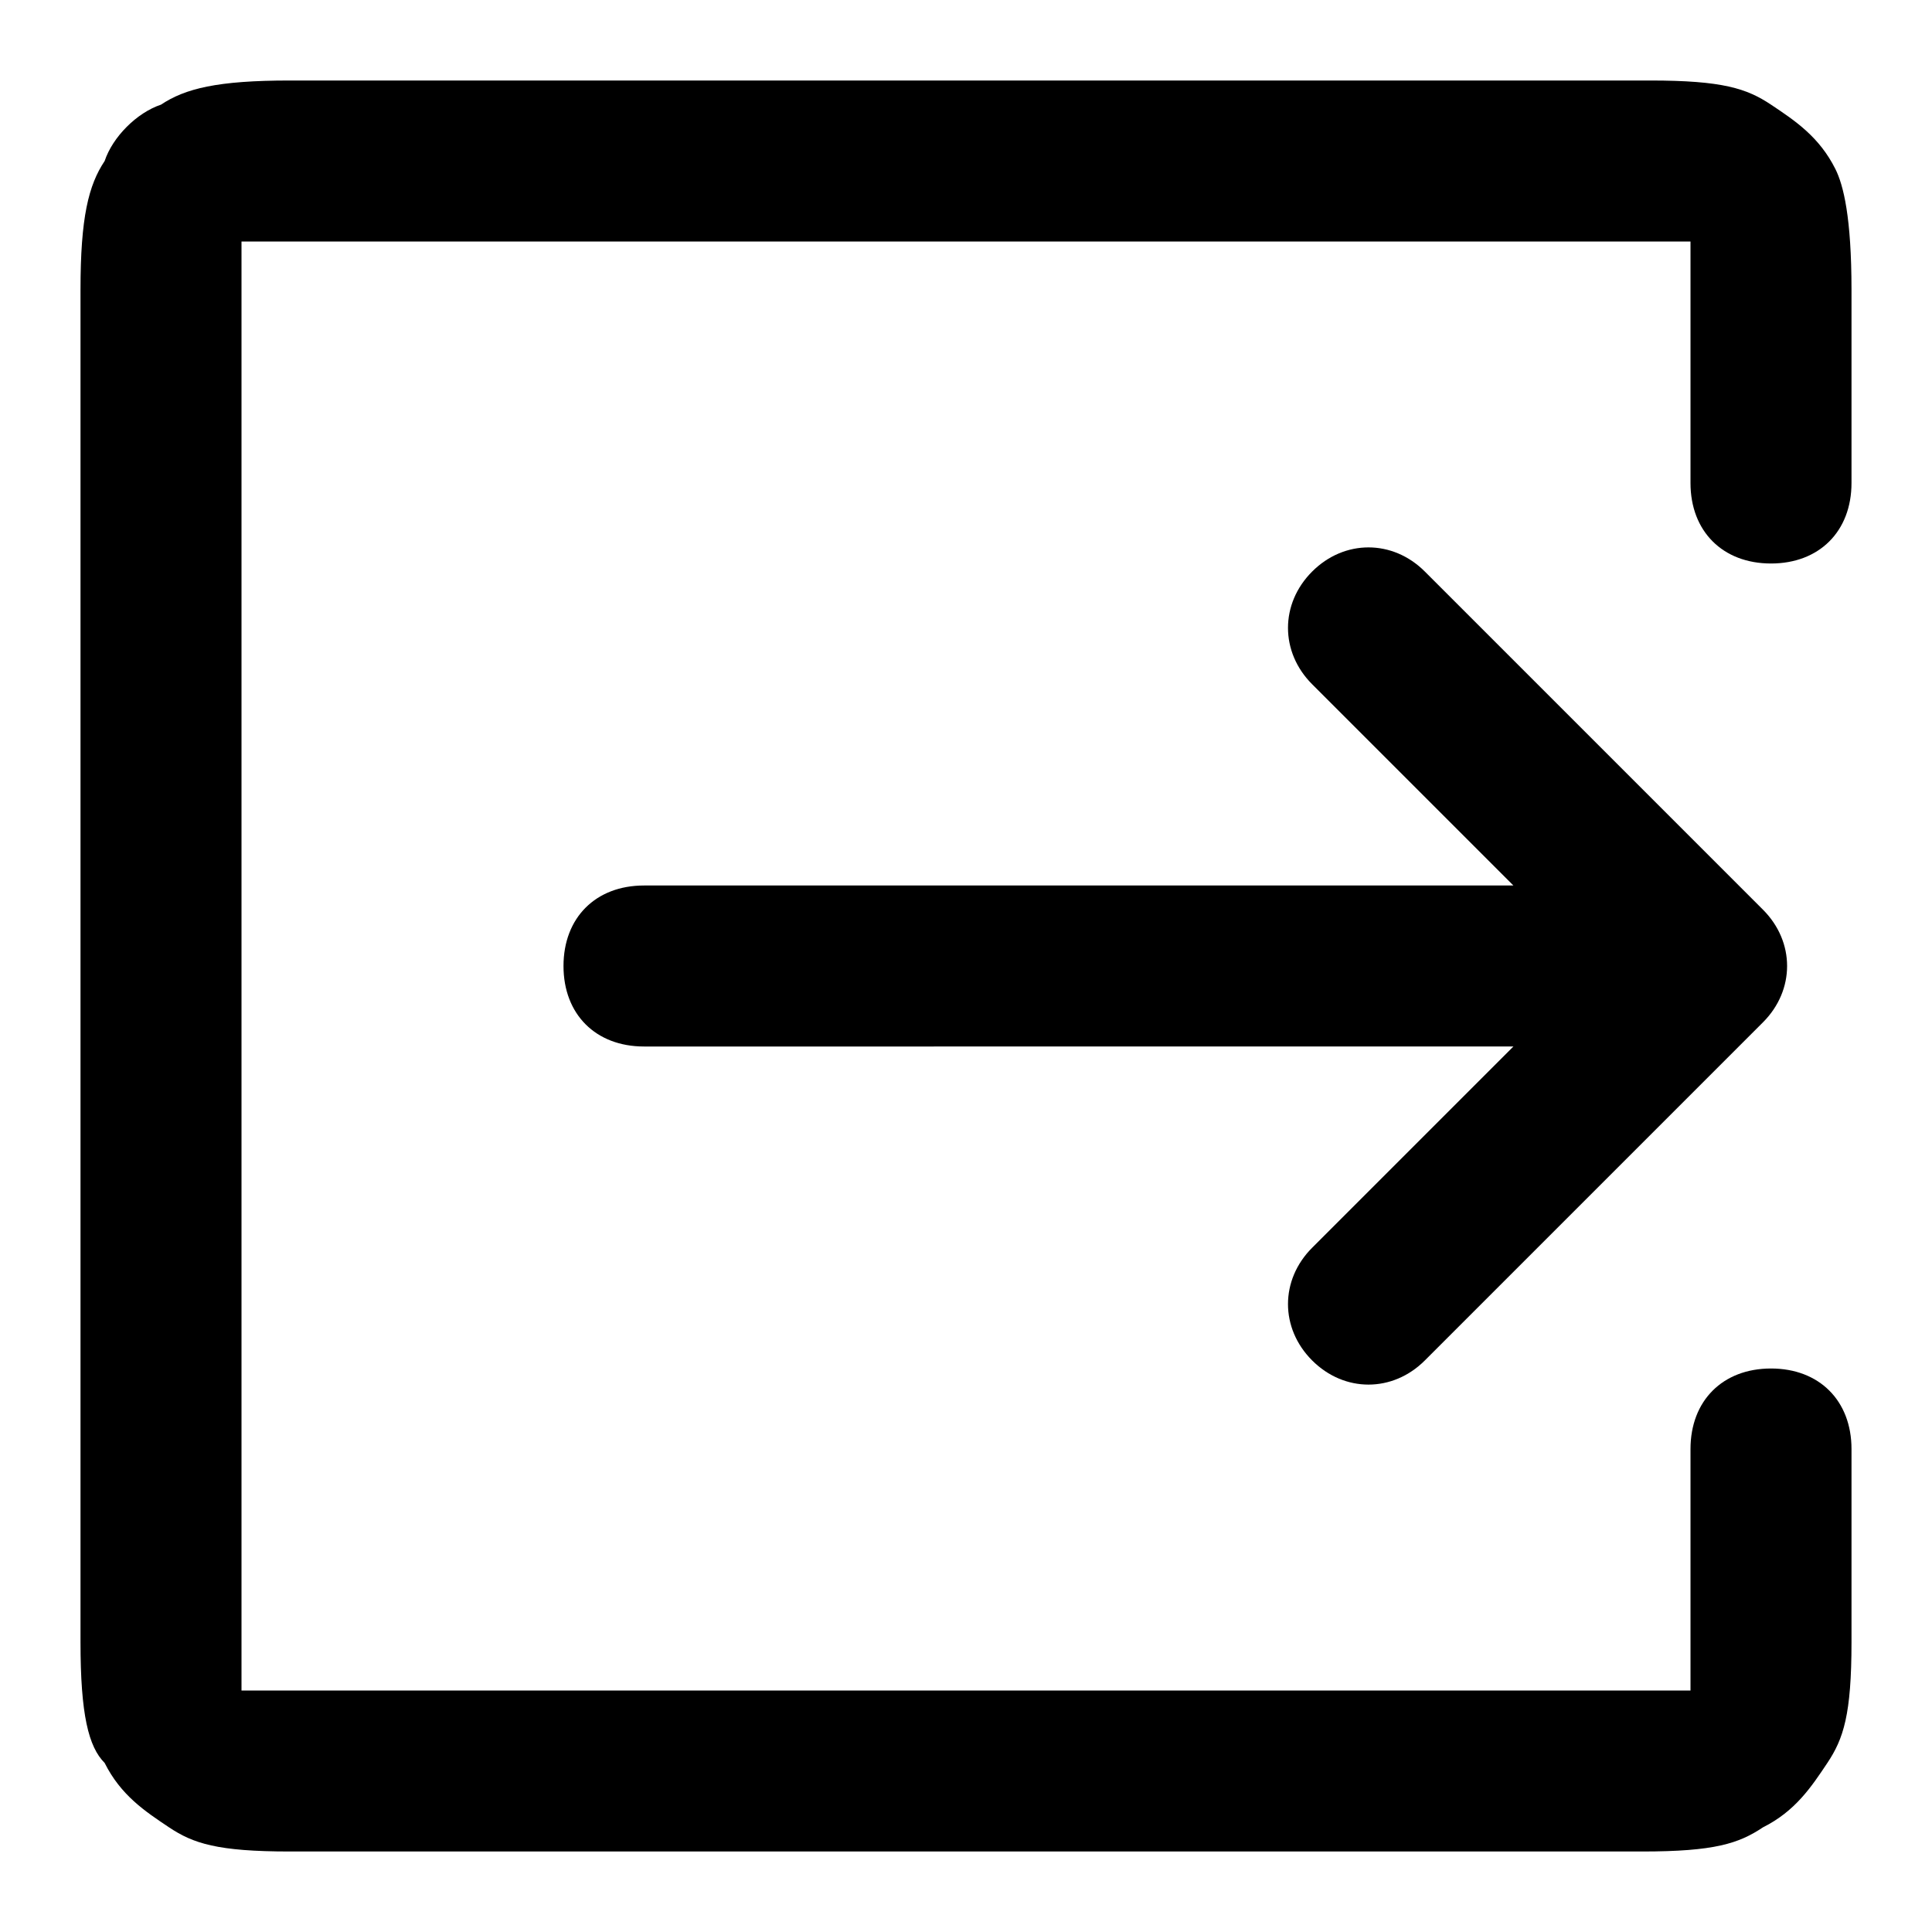
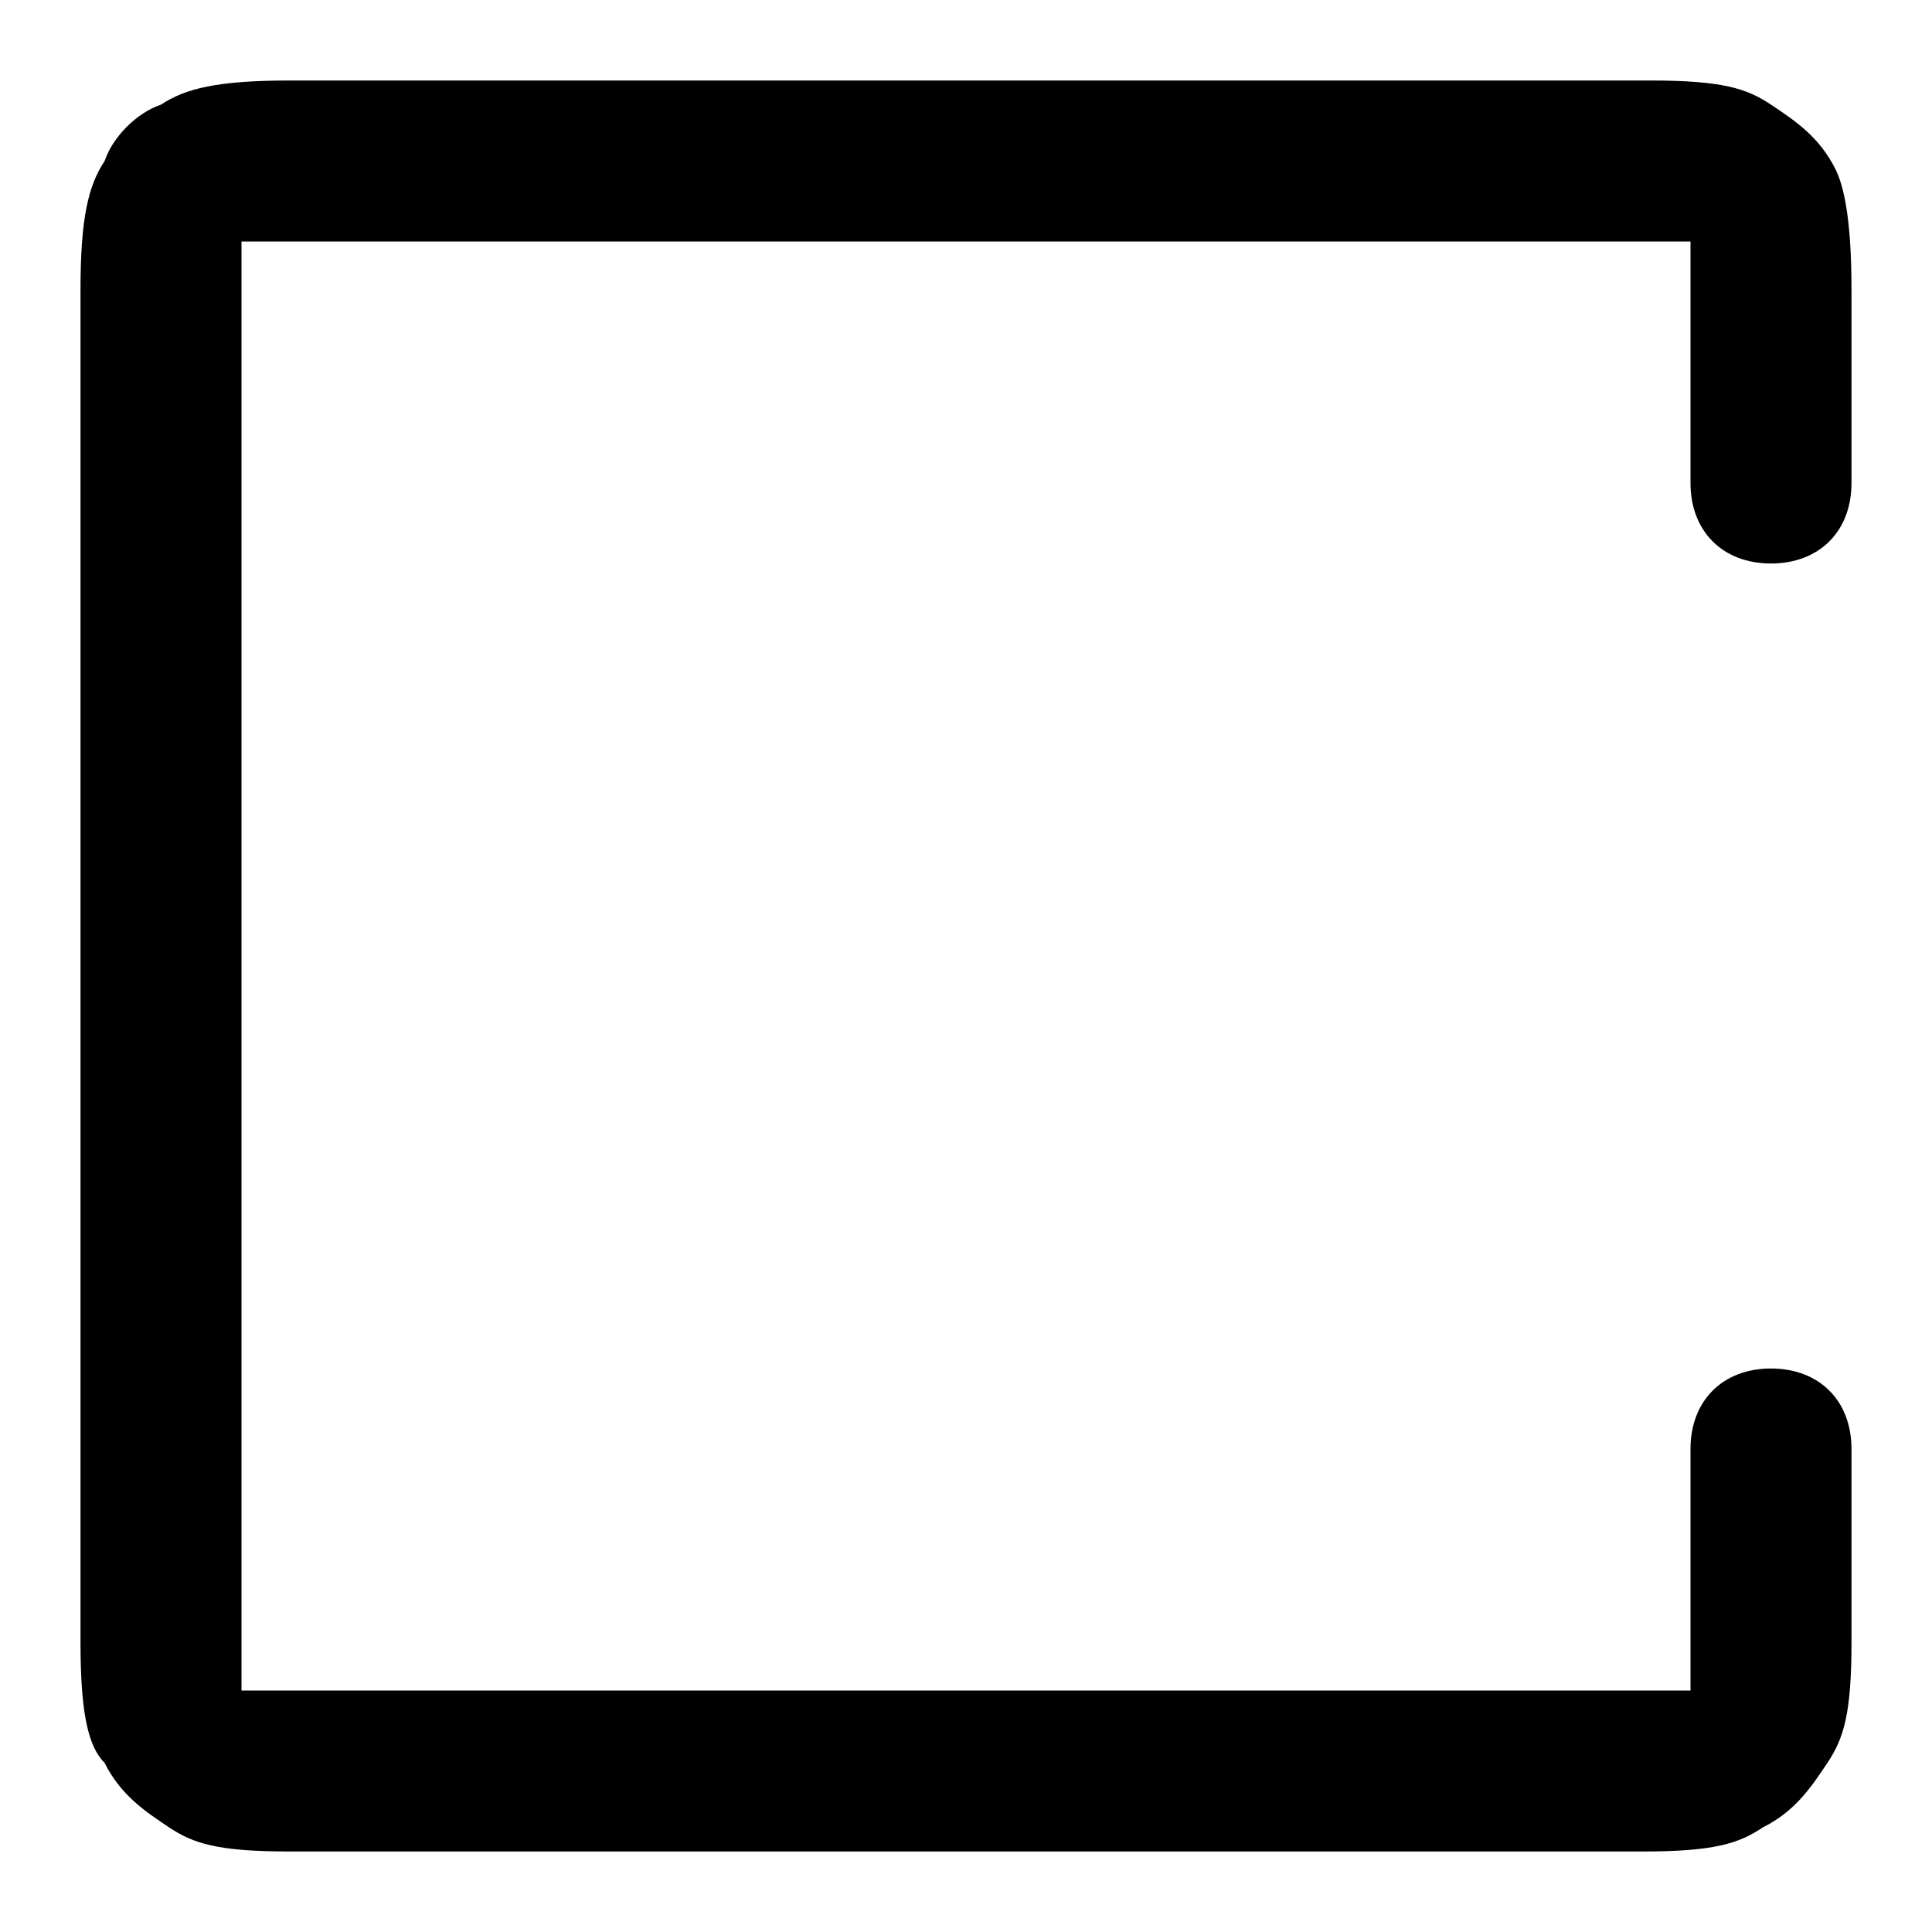
<svg xmlns="http://www.w3.org/2000/svg" version="1.1" id="Layer_1" x="0px" y="0px" viewBox="0 0 24 24" xml:space="preserve">
  <g id="Icon">
    <g id="UI-icons-英文名" transform="translate(-726, -2069)">
      <g id="网站通用图标" transform="translate(100, 1136)">
        <g id="export" transform="translate(625, 932)">
          <path id="Combined-Shape" class="st0" d="M22,19c0-0.6,0.4-1,1-1s1,0.4,1,1v2.4c0,0.9-0.1,1.2-0.3,1.5c-0.2,0.3-0.4,0.6-0.8,0.8      c-0.3,0.2-0.6,0.3-1.5,0.3H4.6c-0.9,0-1.2-0.1-1.5-0.3c-0.3-0.2-0.6-0.4-0.8-0.8C2.1,22.7,2,22.3,2,21.4V4.6      C2,3.7,2.1,3.3,2.3,3C2.4,2.7,2.7,2.4,3,2.3C3.3,2.1,3.7,2,4.6,2h16.9c0.9,0,1.2,0.1,1.5,0.3c0.3,0.2,0.6,0.4,0.8,0.8      C23.9,3.3,24,3.7,24,4.6V7c0,0.6-0.4,1-1,1s-1-0.4-1-1V4H4v18h18V19z" />
-           <path id="Combined-Shape_1_" class="st0" d="M19.8,12l-2.5-2.5c-0.4-0.4-0.4-1,0-1.4c0.4-0.4,1-0.4,1.4,0l4.2,4.2      c0.4,0.4,0.4,1,0,1.4l-4.2,4.2c-0.4,0.4-1,0.4-1.4,0c-0.4-0.4-0.4-1,0-1.4l2.5-2.5H9c-0.6,0-1-0.4-1-1s0.4-1,1-1H19.8z" />
        </g>
      </g>
    </g>
  </g>
</svg>